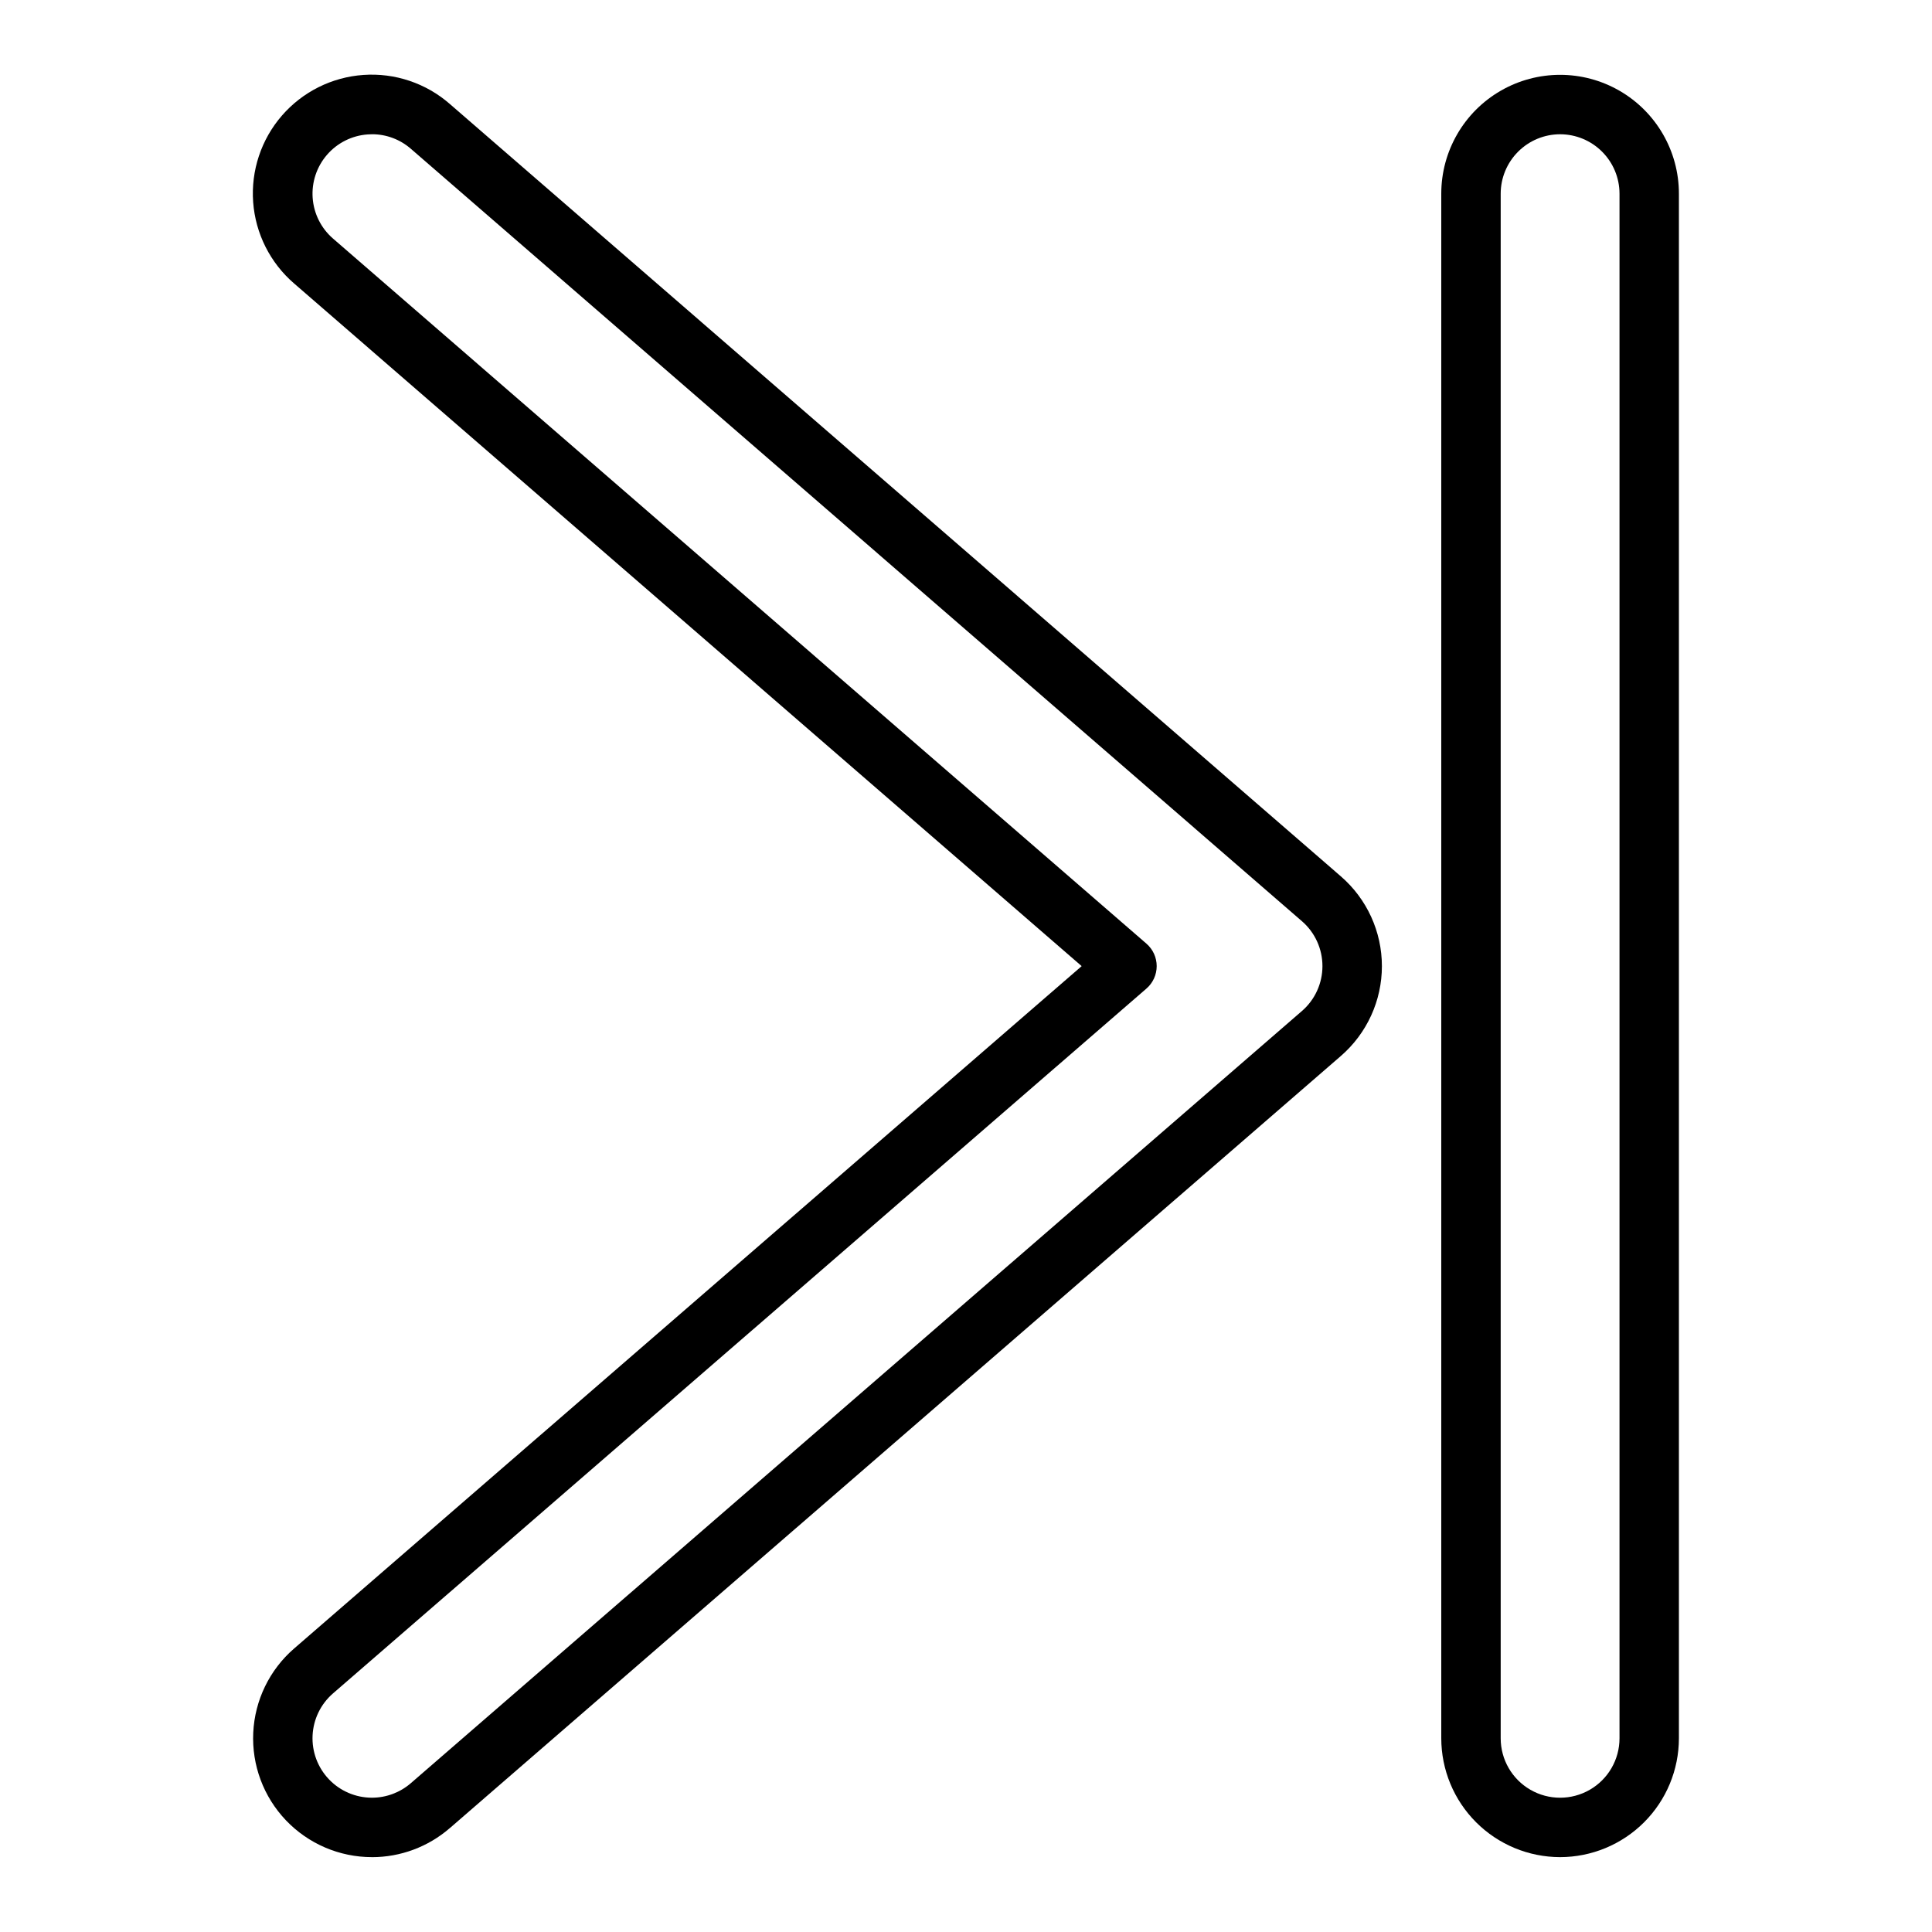
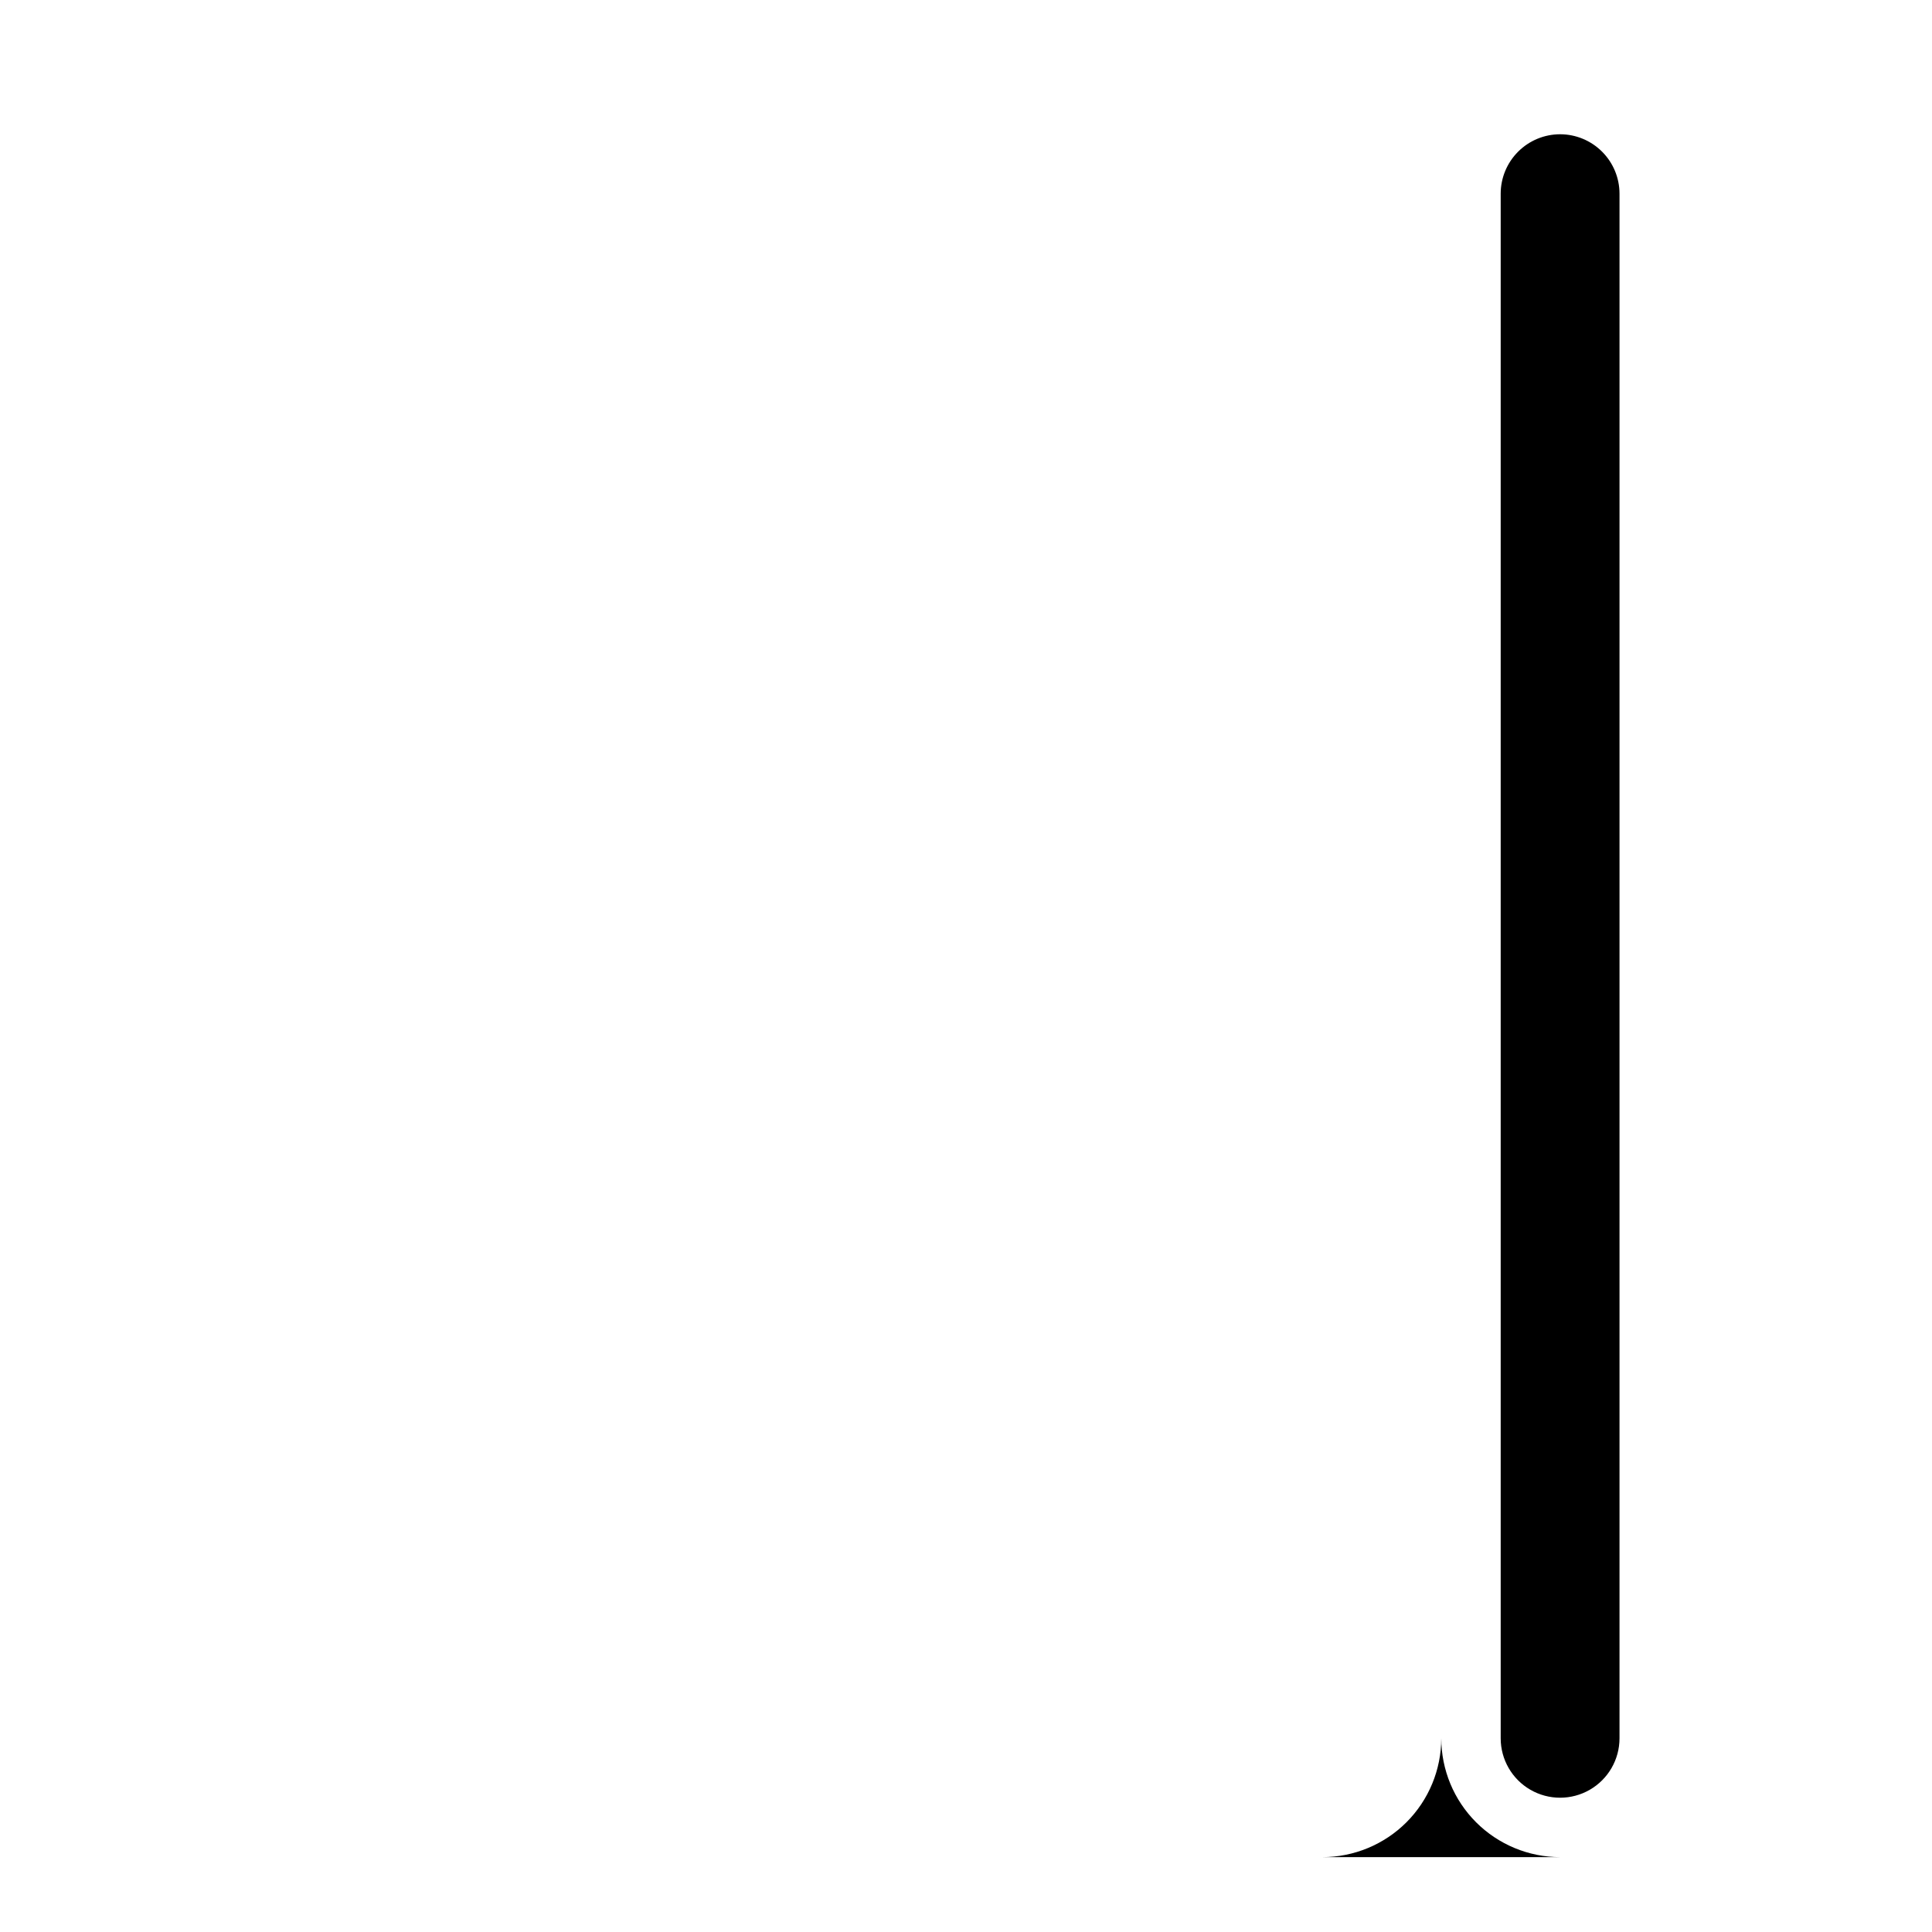
<svg xmlns="http://www.w3.org/2000/svg" fill="#000000" width="800px" height="800px" version="1.1" viewBox="144 144 512 512">
  <g>
-     <path d="m242.57 636.16c-8.609 0-16.848-3.523-22.793-9.758-5.941-6.231-9.074-14.625-8.664-23.227 0.406-8.602 4.32-16.66 10.828-22.301l208.71-180.84-208.71-180.91c-6.34-5.465-10.242-13.223-10.852-21.57-0.605-8.344 2.133-16.59 7.613-22.91 5.481-6.324 13.254-10.203 21.602-10.785 8.348-0.586 16.582 2.18 22.887 7.68l236.16 204.71c6.902 5.981 10.867 14.66 10.867 23.793 0 9.133-3.965 17.812-10.867 23.797l-236.16 204.64v-0.004c-5.723 4.961-13.039 7.691-20.613 7.691zm0.016-456.58c-0.379 0-0.762 0.016-1.145 0.043-4.164 0.297-8.039 2.234-10.773 5.391-2.738 3.156-4.106 7.266-3.809 11.434 0.297 4.164 2.234 8.039 5.391 10.773l215.57 186.86c1.727 1.496 2.715 3.668 2.715 5.949s-0.988 4.453-2.715 5.949l-215.57 186.79c-3.254 2.82-5.211 6.852-5.414 11.152-0.207 4.301 1.363 8.5 4.336 11.613 2.973 3.117 7.09 4.879 11.398 4.875 3.781 0 7.441-1.367 10.301-3.844l236.16-204.64c3.449-2.988 5.43-7.332 5.43-11.895 0-4.566-1.98-8.91-5.43-11.898l-236.16-204.71c-2.852-2.484-6.508-3.852-10.289-3.848z" />
-     <path d="m557.44 636.16c-8.348-0.012-16.352-3.332-22.254-9.234-5.902-5.902-9.223-13.906-9.234-22.254v-409.35c0-11.246 6.004-21.645 15.746-27.27 9.742-5.625 21.746-5.625 31.488 0 9.742 5.625 15.742 16.023 15.742 27.27v409.35c-0.008 8.348-3.328 16.352-9.23 22.254-5.906 5.902-13.906 9.223-22.258 9.234zm0-456.58c-4.172 0.004-8.176 1.664-11.125 4.617-2.953 2.949-4.613 6.953-4.617 11.125v409.35c0 5.625 3 10.82 7.871 13.633s10.875 2.812 15.746 0 7.871-8.008 7.871-13.633v-409.35c-0.004-4.172-1.664-8.176-4.617-11.125-2.953-2.953-6.953-4.613-11.129-4.617z" />
+     <path d="m557.44 636.16c-8.348-0.012-16.352-3.332-22.254-9.234-5.902-5.902-9.223-13.906-9.234-22.254v-409.35v409.35c-0.008 8.348-3.328 16.352-9.23 22.254-5.906 5.902-13.906 9.223-22.258 9.234zm0-456.58c-4.172 0.004-8.176 1.664-11.125 4.617-2.953 2.949-4.613 6.953-4.617 11.125v409.35c0 5.625 3 10.82 7.871 13.633s10.875 2.812 15.746 0 7.871-8.008 7.871-13.633v-409.35c-0.004-4.172-1.664-8.176-4.617-11.125-2.953-2.953-6.953-4.613-11.129-4.617z" />
  </g>
</svg>